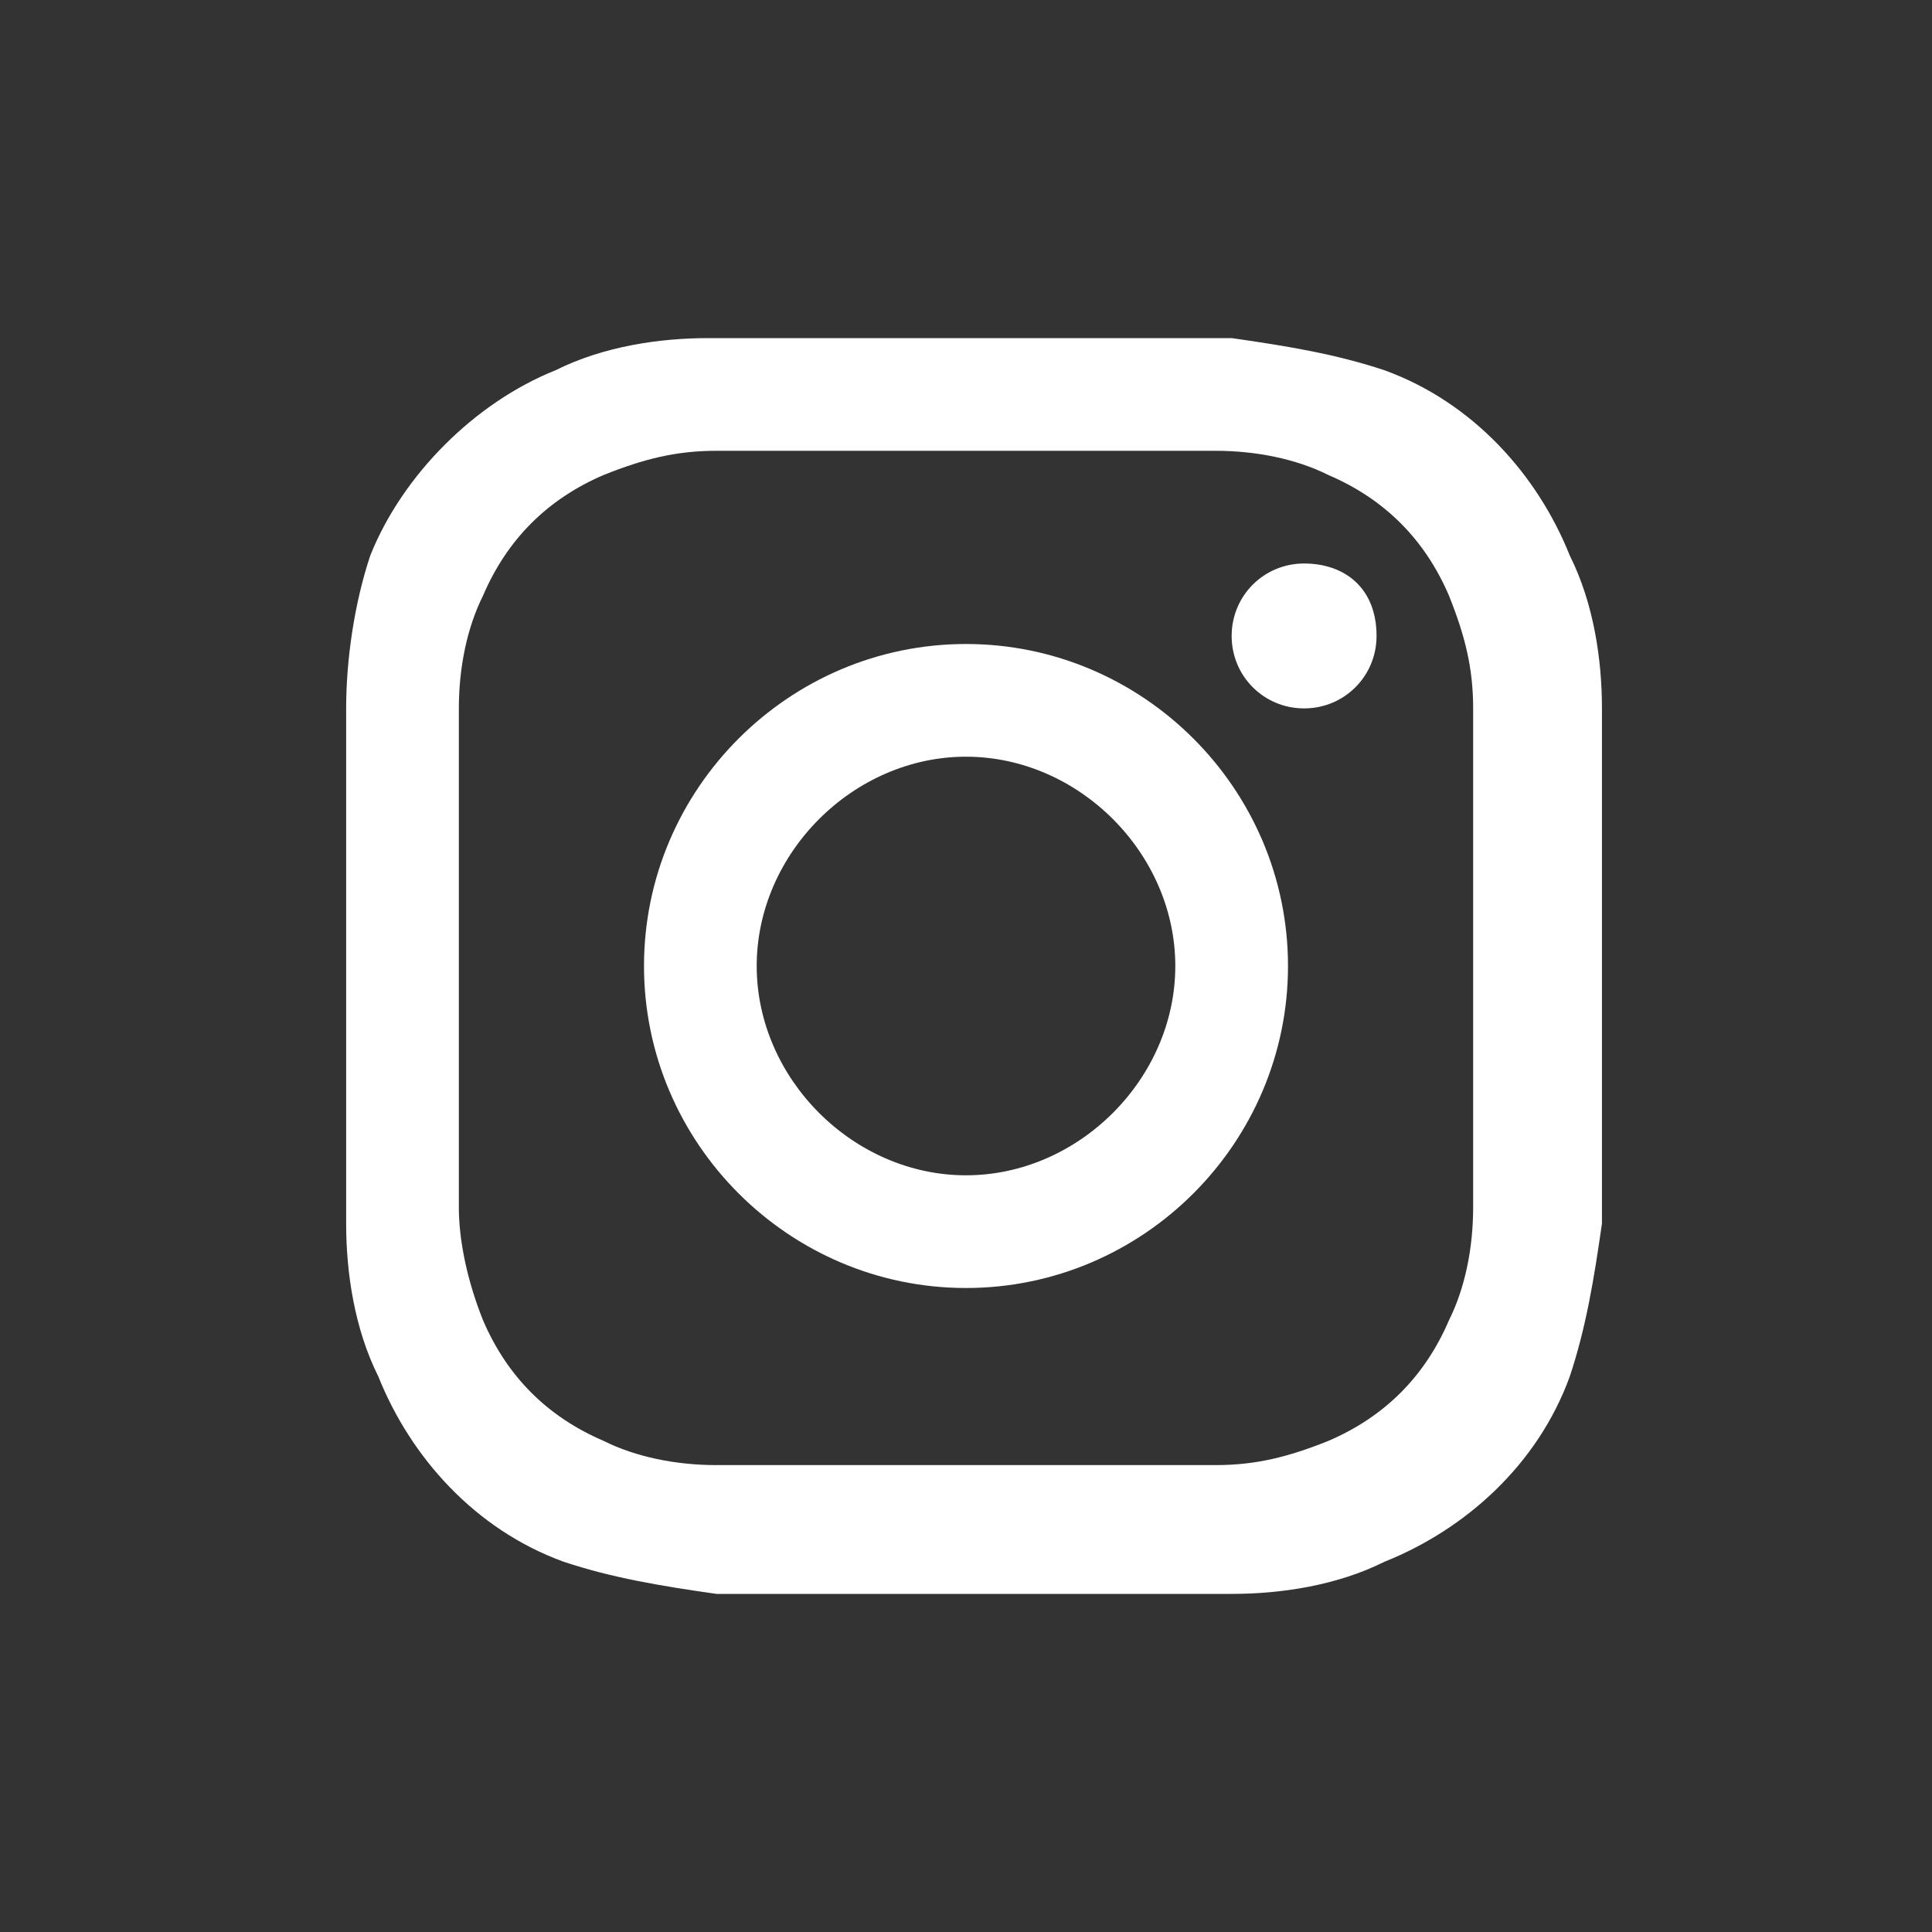
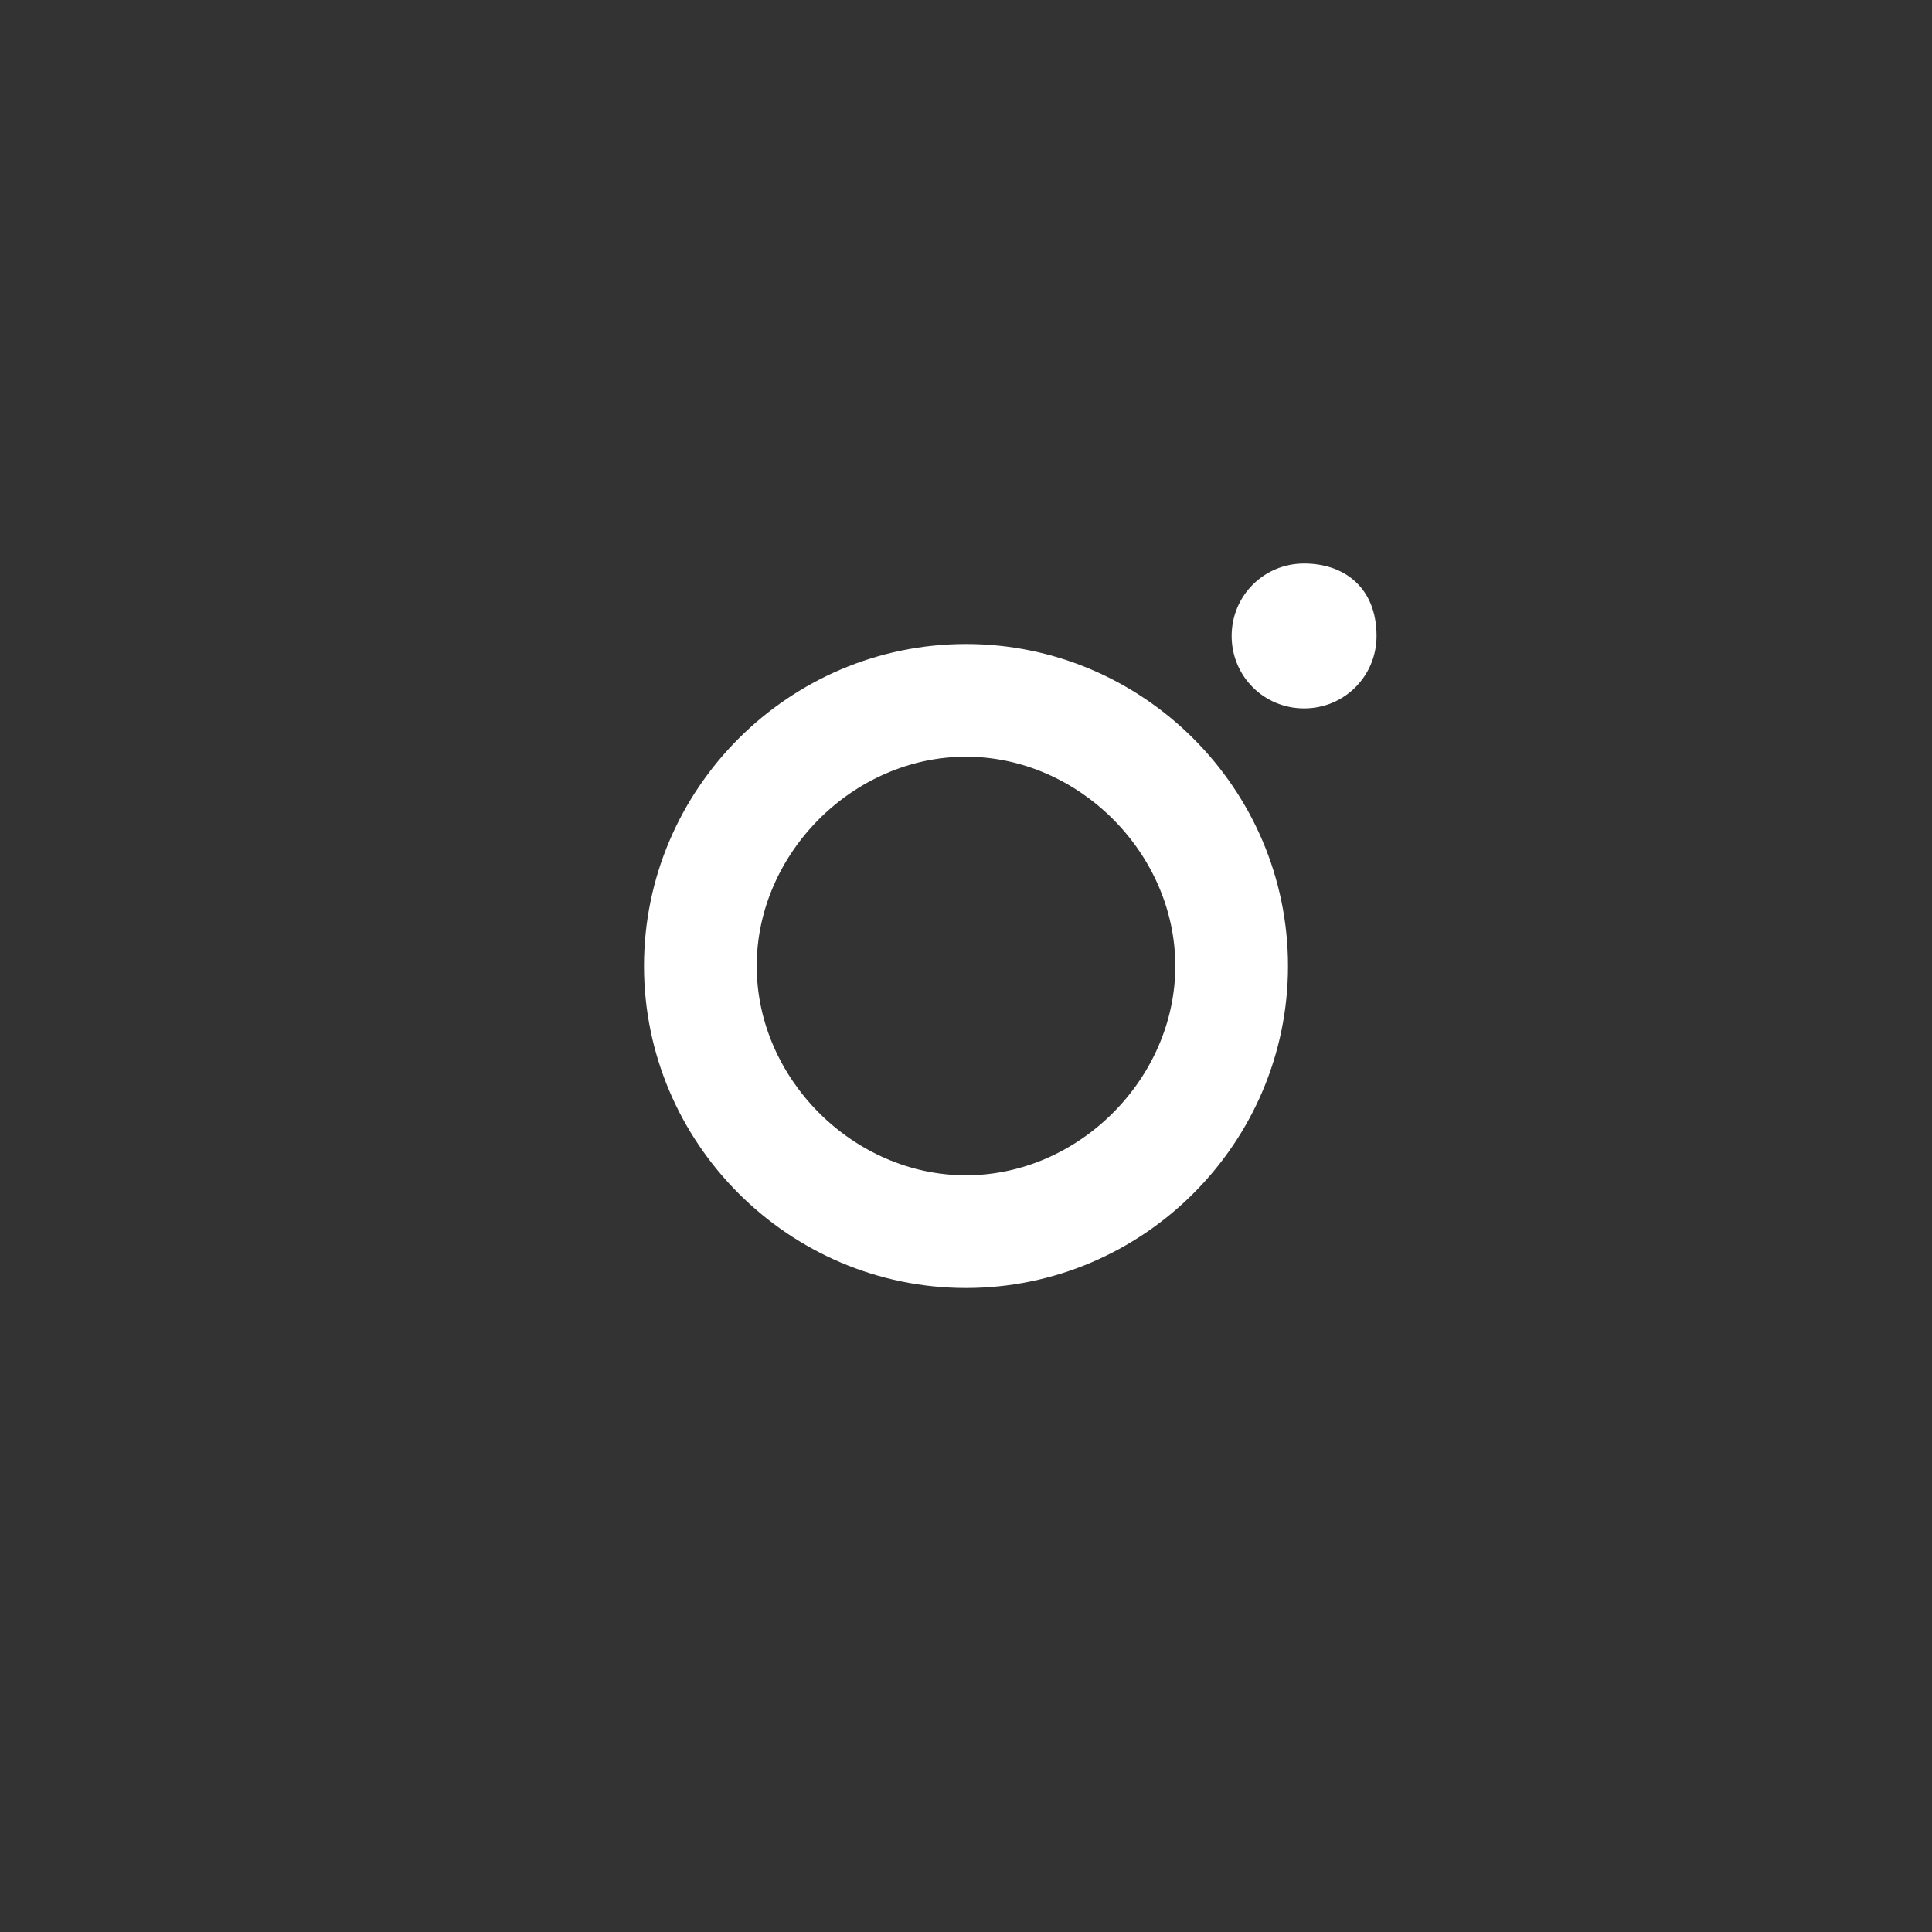
<svg xmlns="http://www.w3.org/2000/svg" version="1.1" id="Layer_1" x="0px" y="0px" viewBox="0 0 24 24" style="enable-background:new 0 0 24 24;" xml:space="preserve">
  <rect x="0" y="0" width="24" height="24" fill="#333333" stroke="none" />
  <style type="text/css">
	.st0{fill:#ffffff;}
</style>
  <g>
-     <path id="Path_45" class="st0" d="M12,5.6c2.1,0,2.3,0,3.1,0c0.5,0,1,0.1,1.4,0.3c0.7,0.3,1.2,0.8,1.5,1.5c0.2,0.5,0.3,0.9,0.3,1.4   c0,0.8,0,1.1,0,3.1s0,2.3,0,3.1c0,0.5-0.1,1-0.3,1.4c-0.3,0.7-0.8,1.2-1.5,1.5c-0.5,0.2-0.9,0.3-1.4,0.3c-0.8,0-1.1,0-3.1,0   s-2.3,0-3.1,0c-0.5,0-1-0.1-1.4-0.3c-0.7-0.3-1.2-0.8-1.5-1.5c-0.2-0.5-0.3-1-0.3-1.4c0-0.8,0-1.1,0-3.1s0-2.3,0-3.1   c0-0.5,0.1-1,0.3-1.4c0.3-0.7,0.8-1.2,1.5-1.5c0.5-0.2,0.9-0.3,1.4-0.3C9.7,5.6,9.9,5.6,12,5.6 M12,4.2c-2.1,0-2.4,0-3.2,0   c-0.6,0-1.3,0.1-1.9,0.4C5.9,5,5,5.9,4.6,6.9C4.4,7.5,4.3,8.2,4.3,8.8c0,0.8,0,1.1,0,3.2s0,2.4,0,3.2c0,0.6,0.1,1.3,0.4,1.9   c0.4,1,1.2,1.9,2.3,2.3c0.6,0.2,1.2,0.3,1.9,0.4c0.8,0,1.1,0,3.2,0s2.4,0,3.2,0c0.6,0,1.3-0.1,1.9-0.4c1-0.4,1.9-1.2,2.3-2.3   c0.2-0.6,0.3-1.2,0.4-1.9c0-0.8,0-1.1,0-3.2s0-2.4,0-3.2c0-0.6-0.1-1.3-0.4-1.9c-0.4-1-1.2-1.9-2.3-2.3c-0.6-0.2-1.2-0.3-1.9-0.4   C14.4,4.2,14.1,4.2,12,4.2" />
    <path id="Path_46" class="st0" d="M12,8c-2.2,0-4,1.8-4,4s1.8,4,4,4s4-1.8,4-4l0,0C16,9.8,14.2,8,12,8 M12,14.6   c-1.4,0-2.6-1.2-2.6-2.6c0-1.4,1.2-2.6,2.6-2.6c1.4,0,2.6,1.2,2.6,2.6S13.4,14.6,12,14.6L12,14.6" />
    <path id="Path_47" class="st0" d="M17.1,7.9c0,0.5-0.4,0.9-0.9,0.9s-0.9-0.4-0.9-0.9s0.4-0.9,0.9-0.9S17.1,7.3,17.1,7.9L17.1,7.9" />
  </g>
</svg>